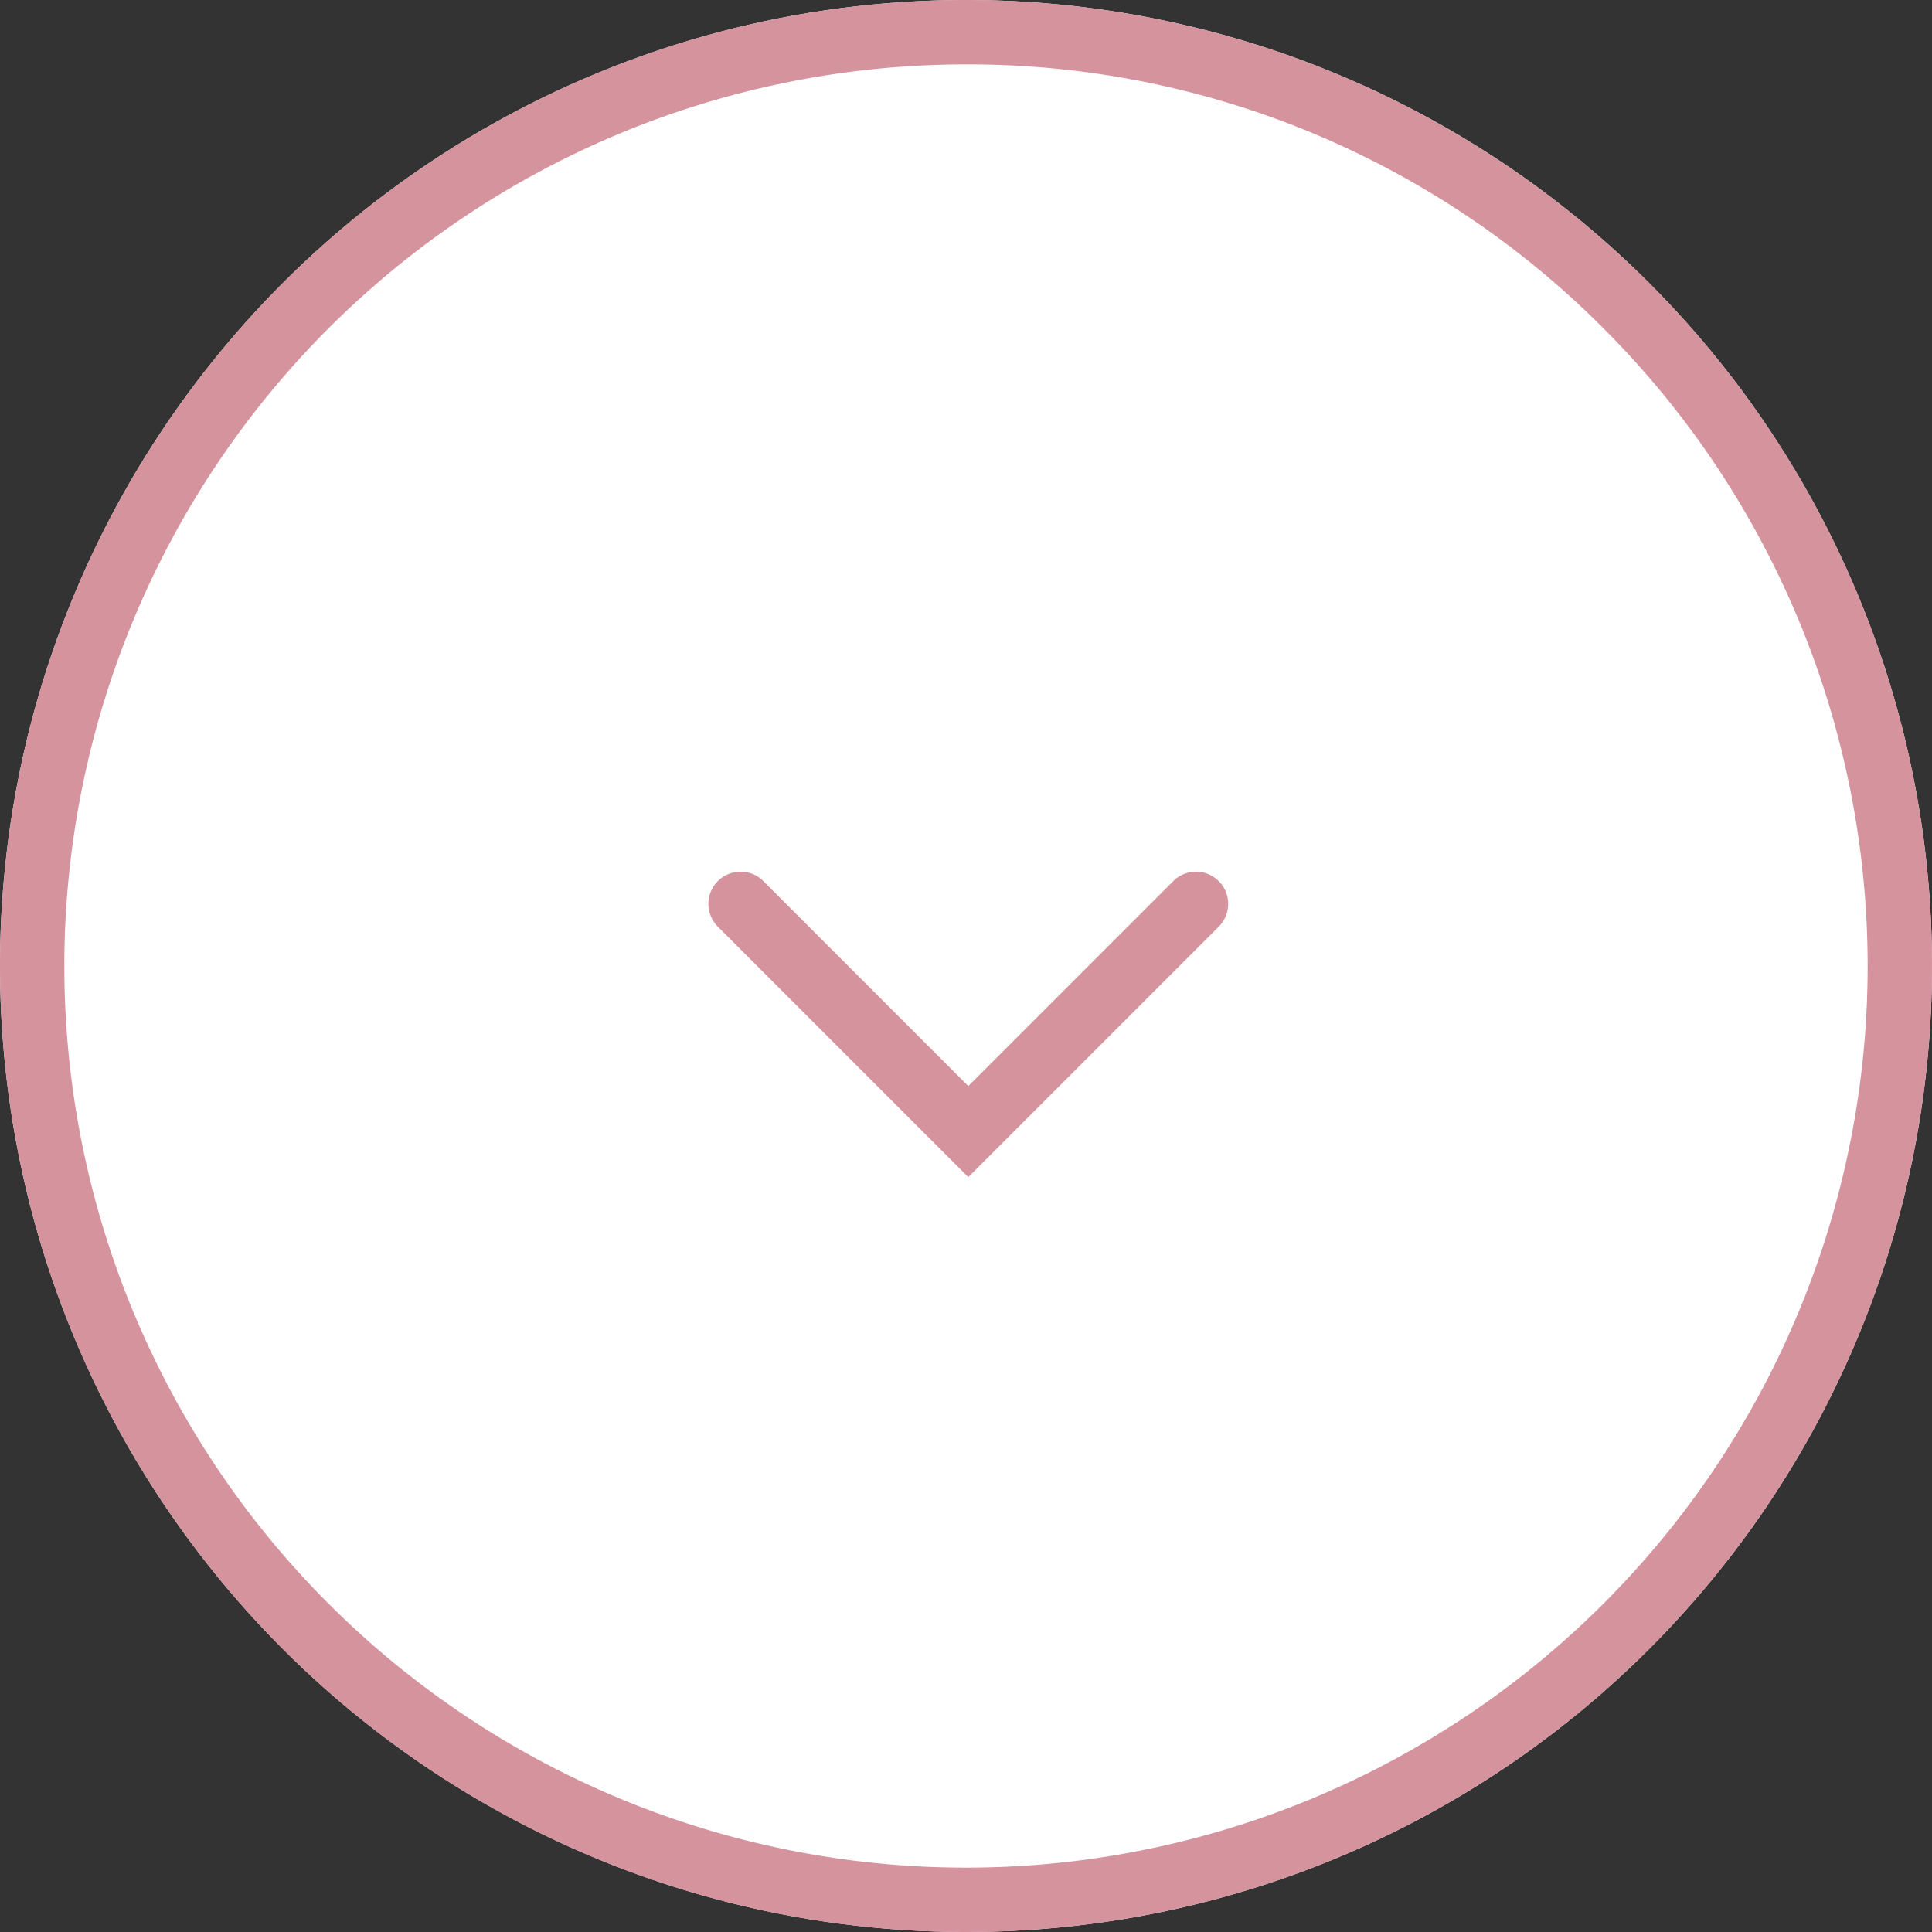
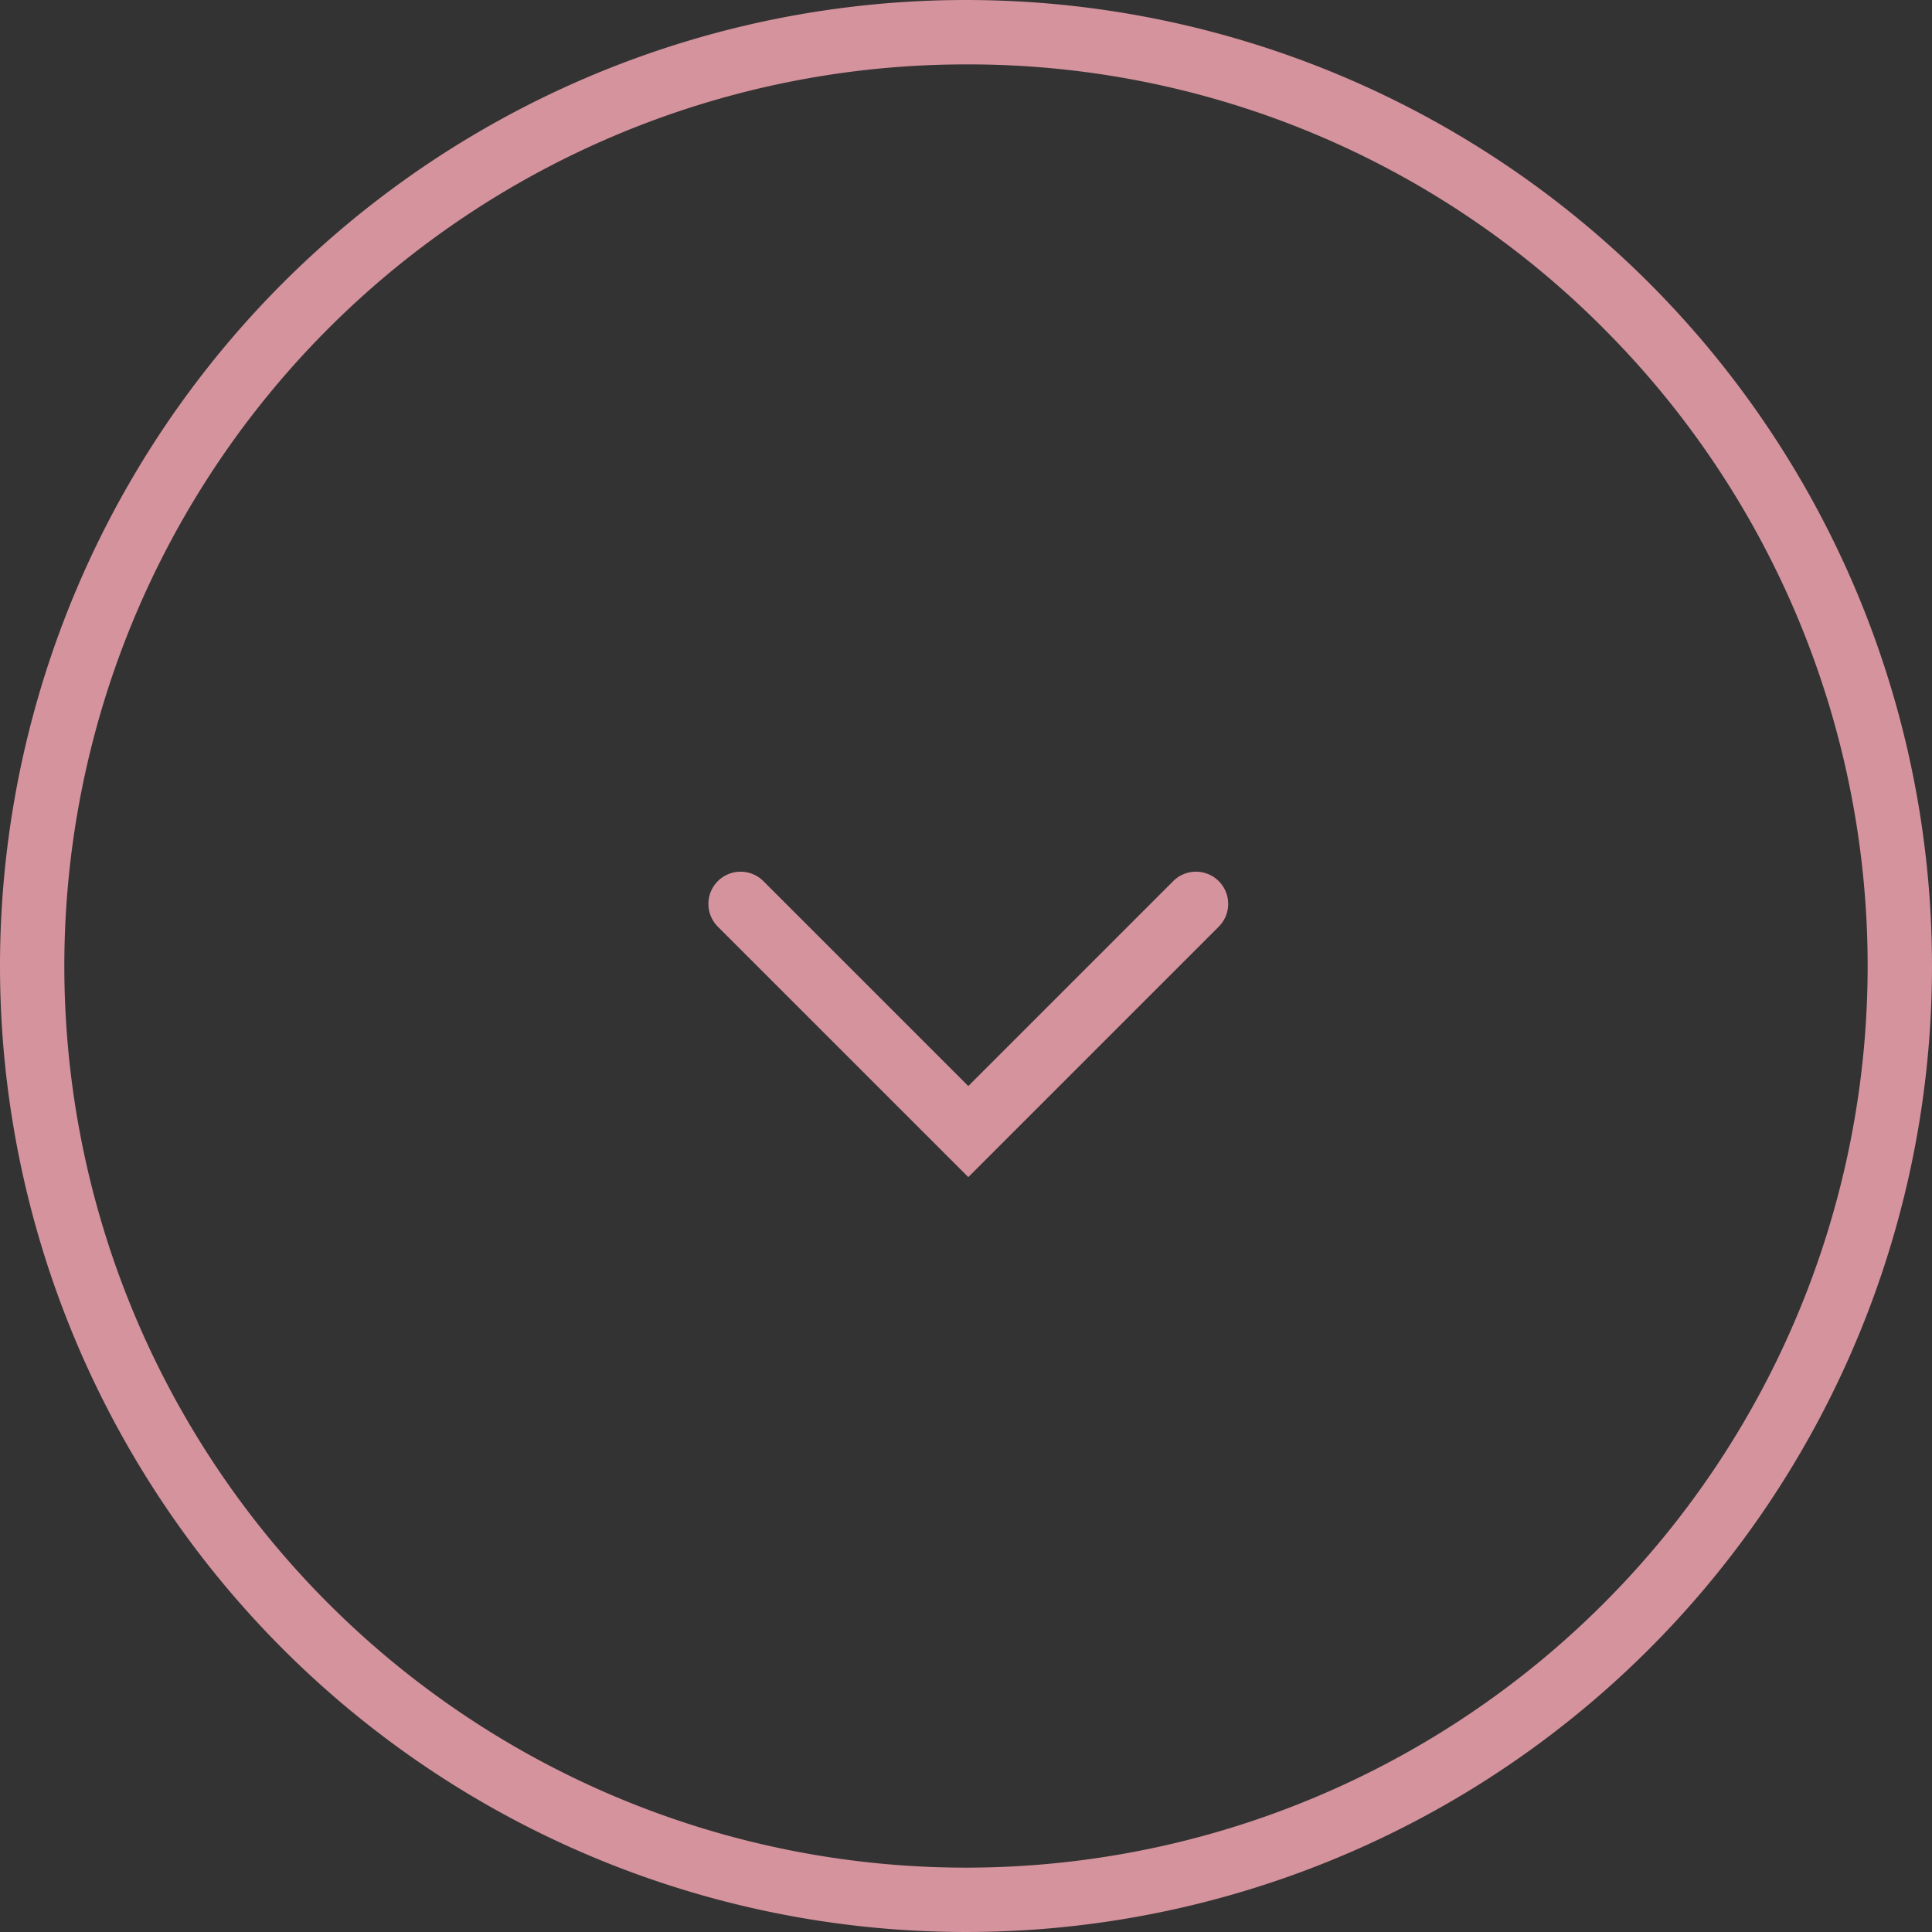
<svg xmlns="http://www.w3.org/2000/svg" width="30" height="30" viewBox="0 0 30 30">
  <rect x="0" y="0" width="30" height="30" fill="#333333" stroke="none" />
  <g transform="translate(-258 -12)">
-     <circle cx="15" cy="15" r="15" transform="translate(258 12)" fill="#fff" />
    <path d="M15,1A14,14,0,0,0,5.1,24.9,14,14,0,1,0,24.9,5.1,13.908,13.908,0,0,0,15,1m0-1A15,15,0,1,1,0,15,15,15,0,0,1,15,0Z" transform="translate(258 12)" fill="#d5939d" />
    <path d="M270.577,30.5a.5.5,0,0,1-.5-.5V25.5h-4.5a.5.5,0,0,1,0-1h5.5V30A.5.5,0,0,1,270.577,30.5Z" transform="translate(482.04 -144.078) rotate(135)" fill="#d5939d" />
  </g>
</svg>